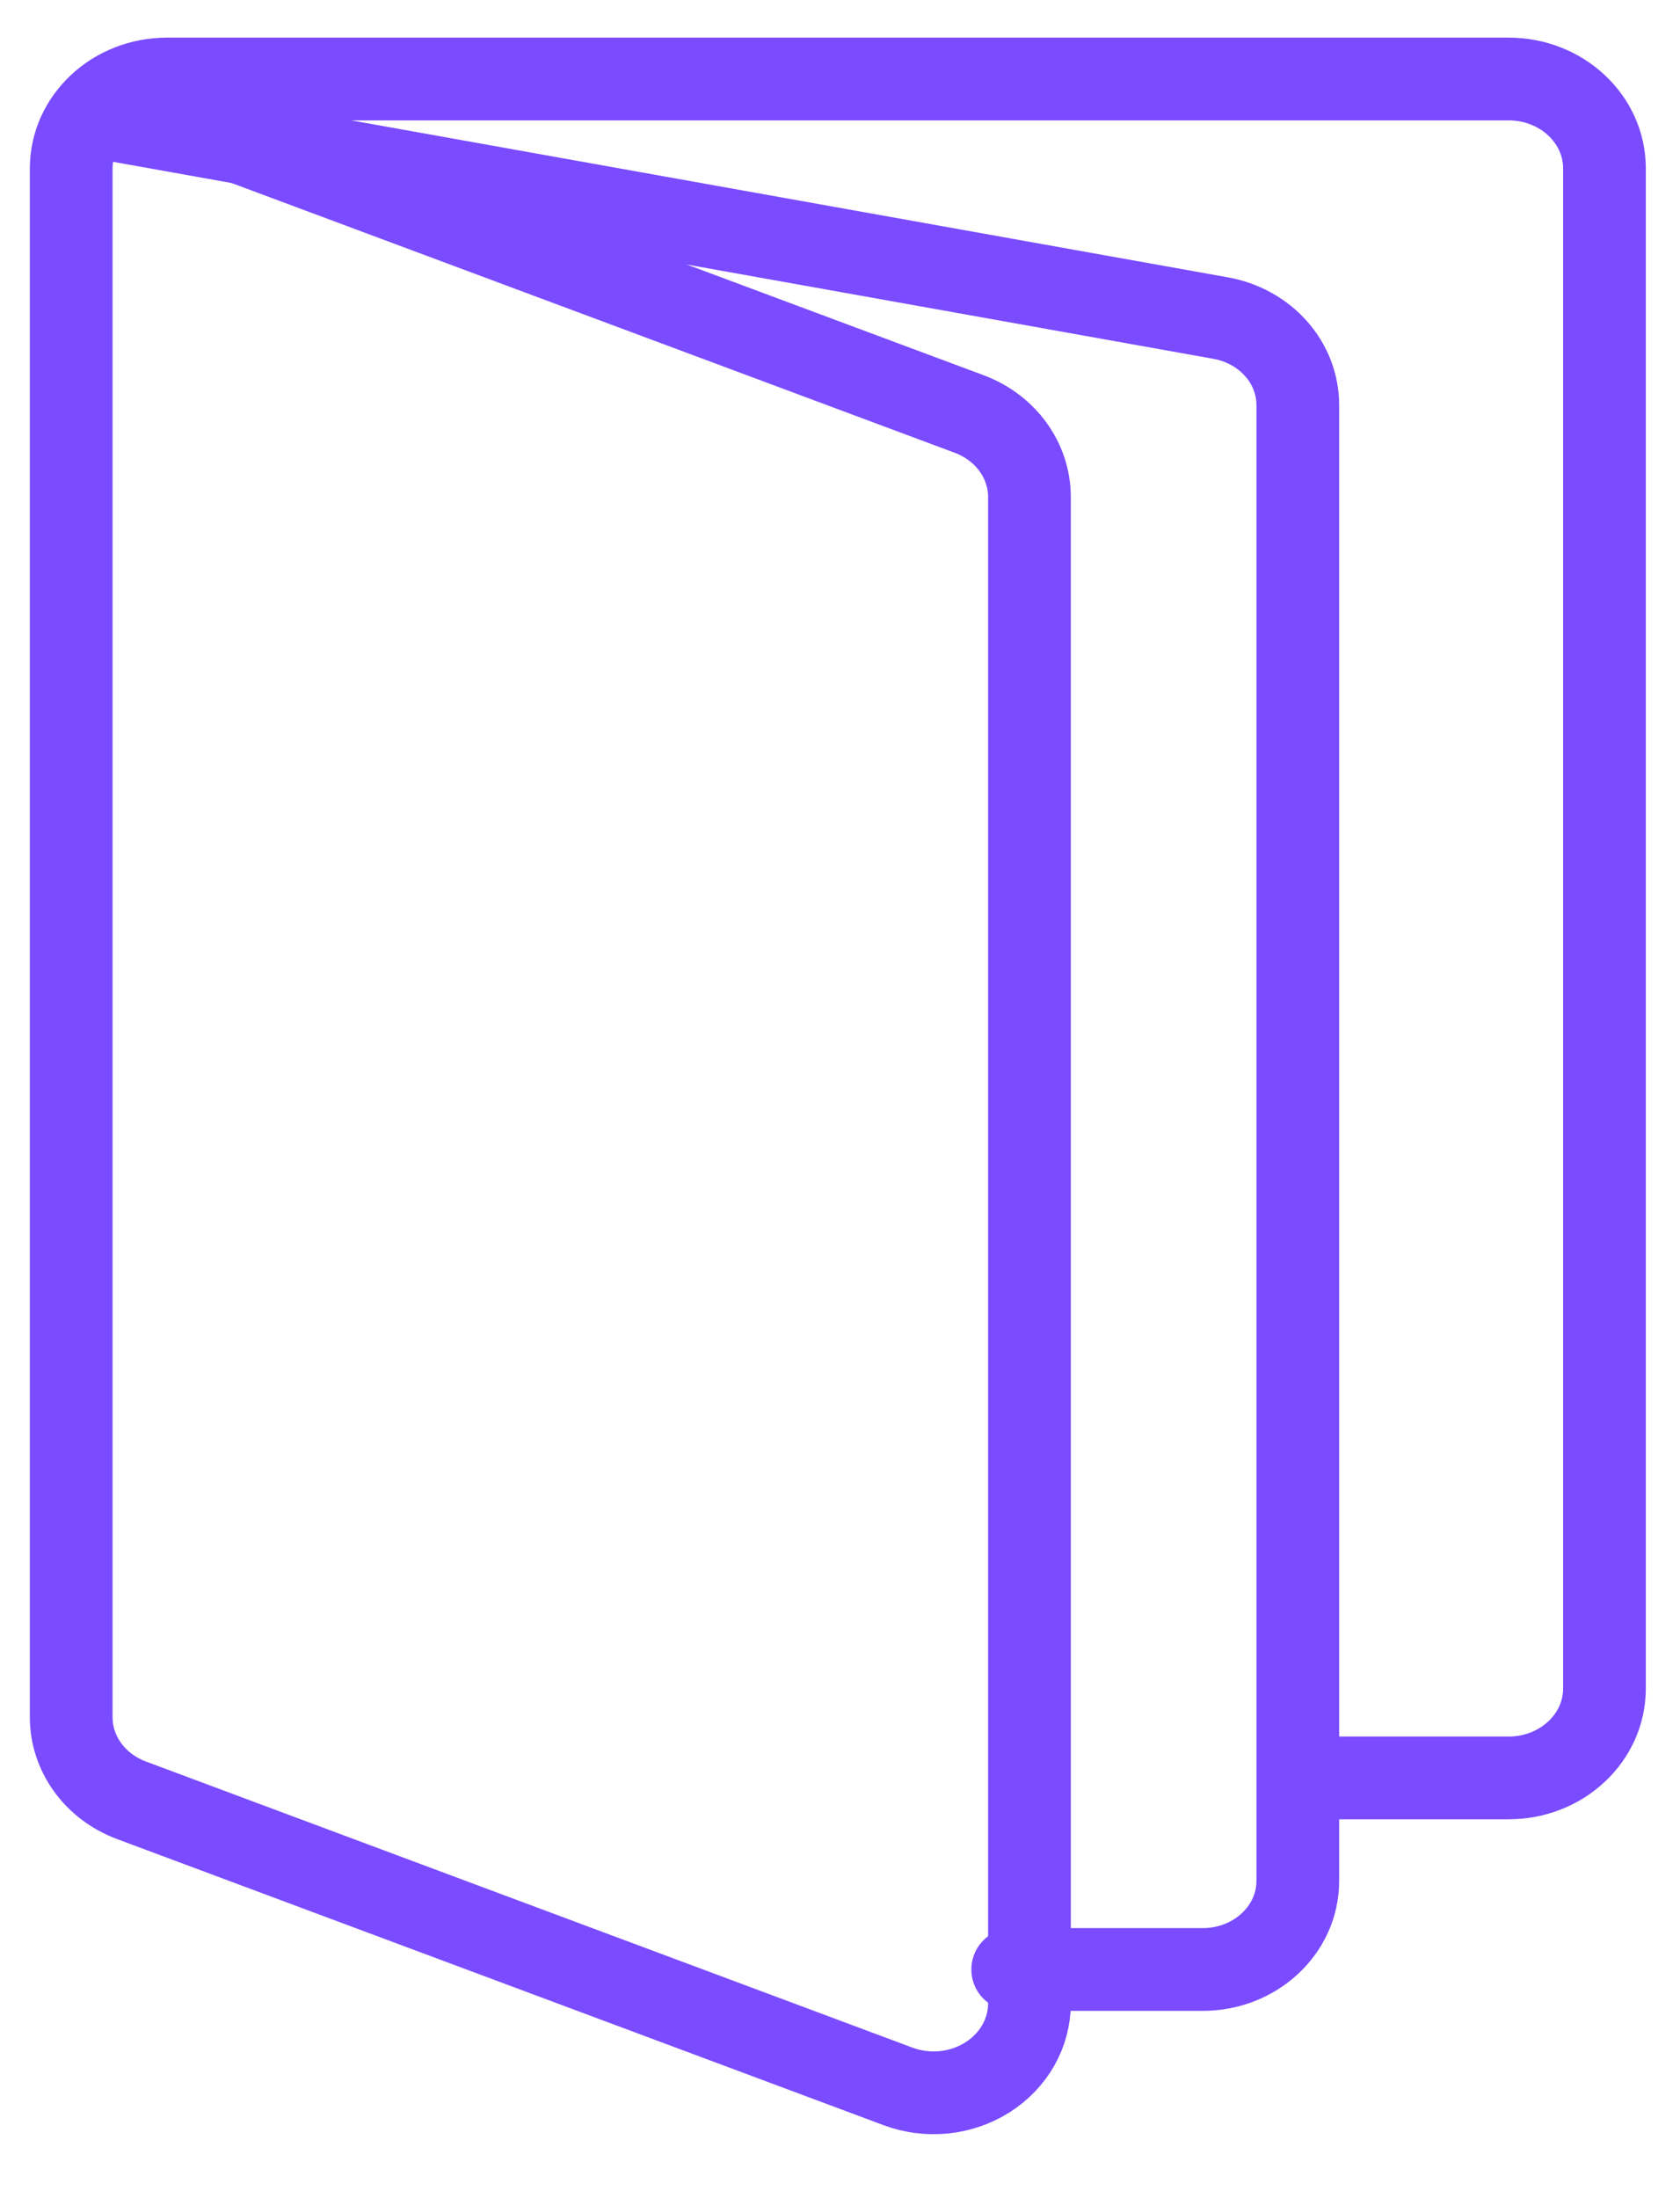
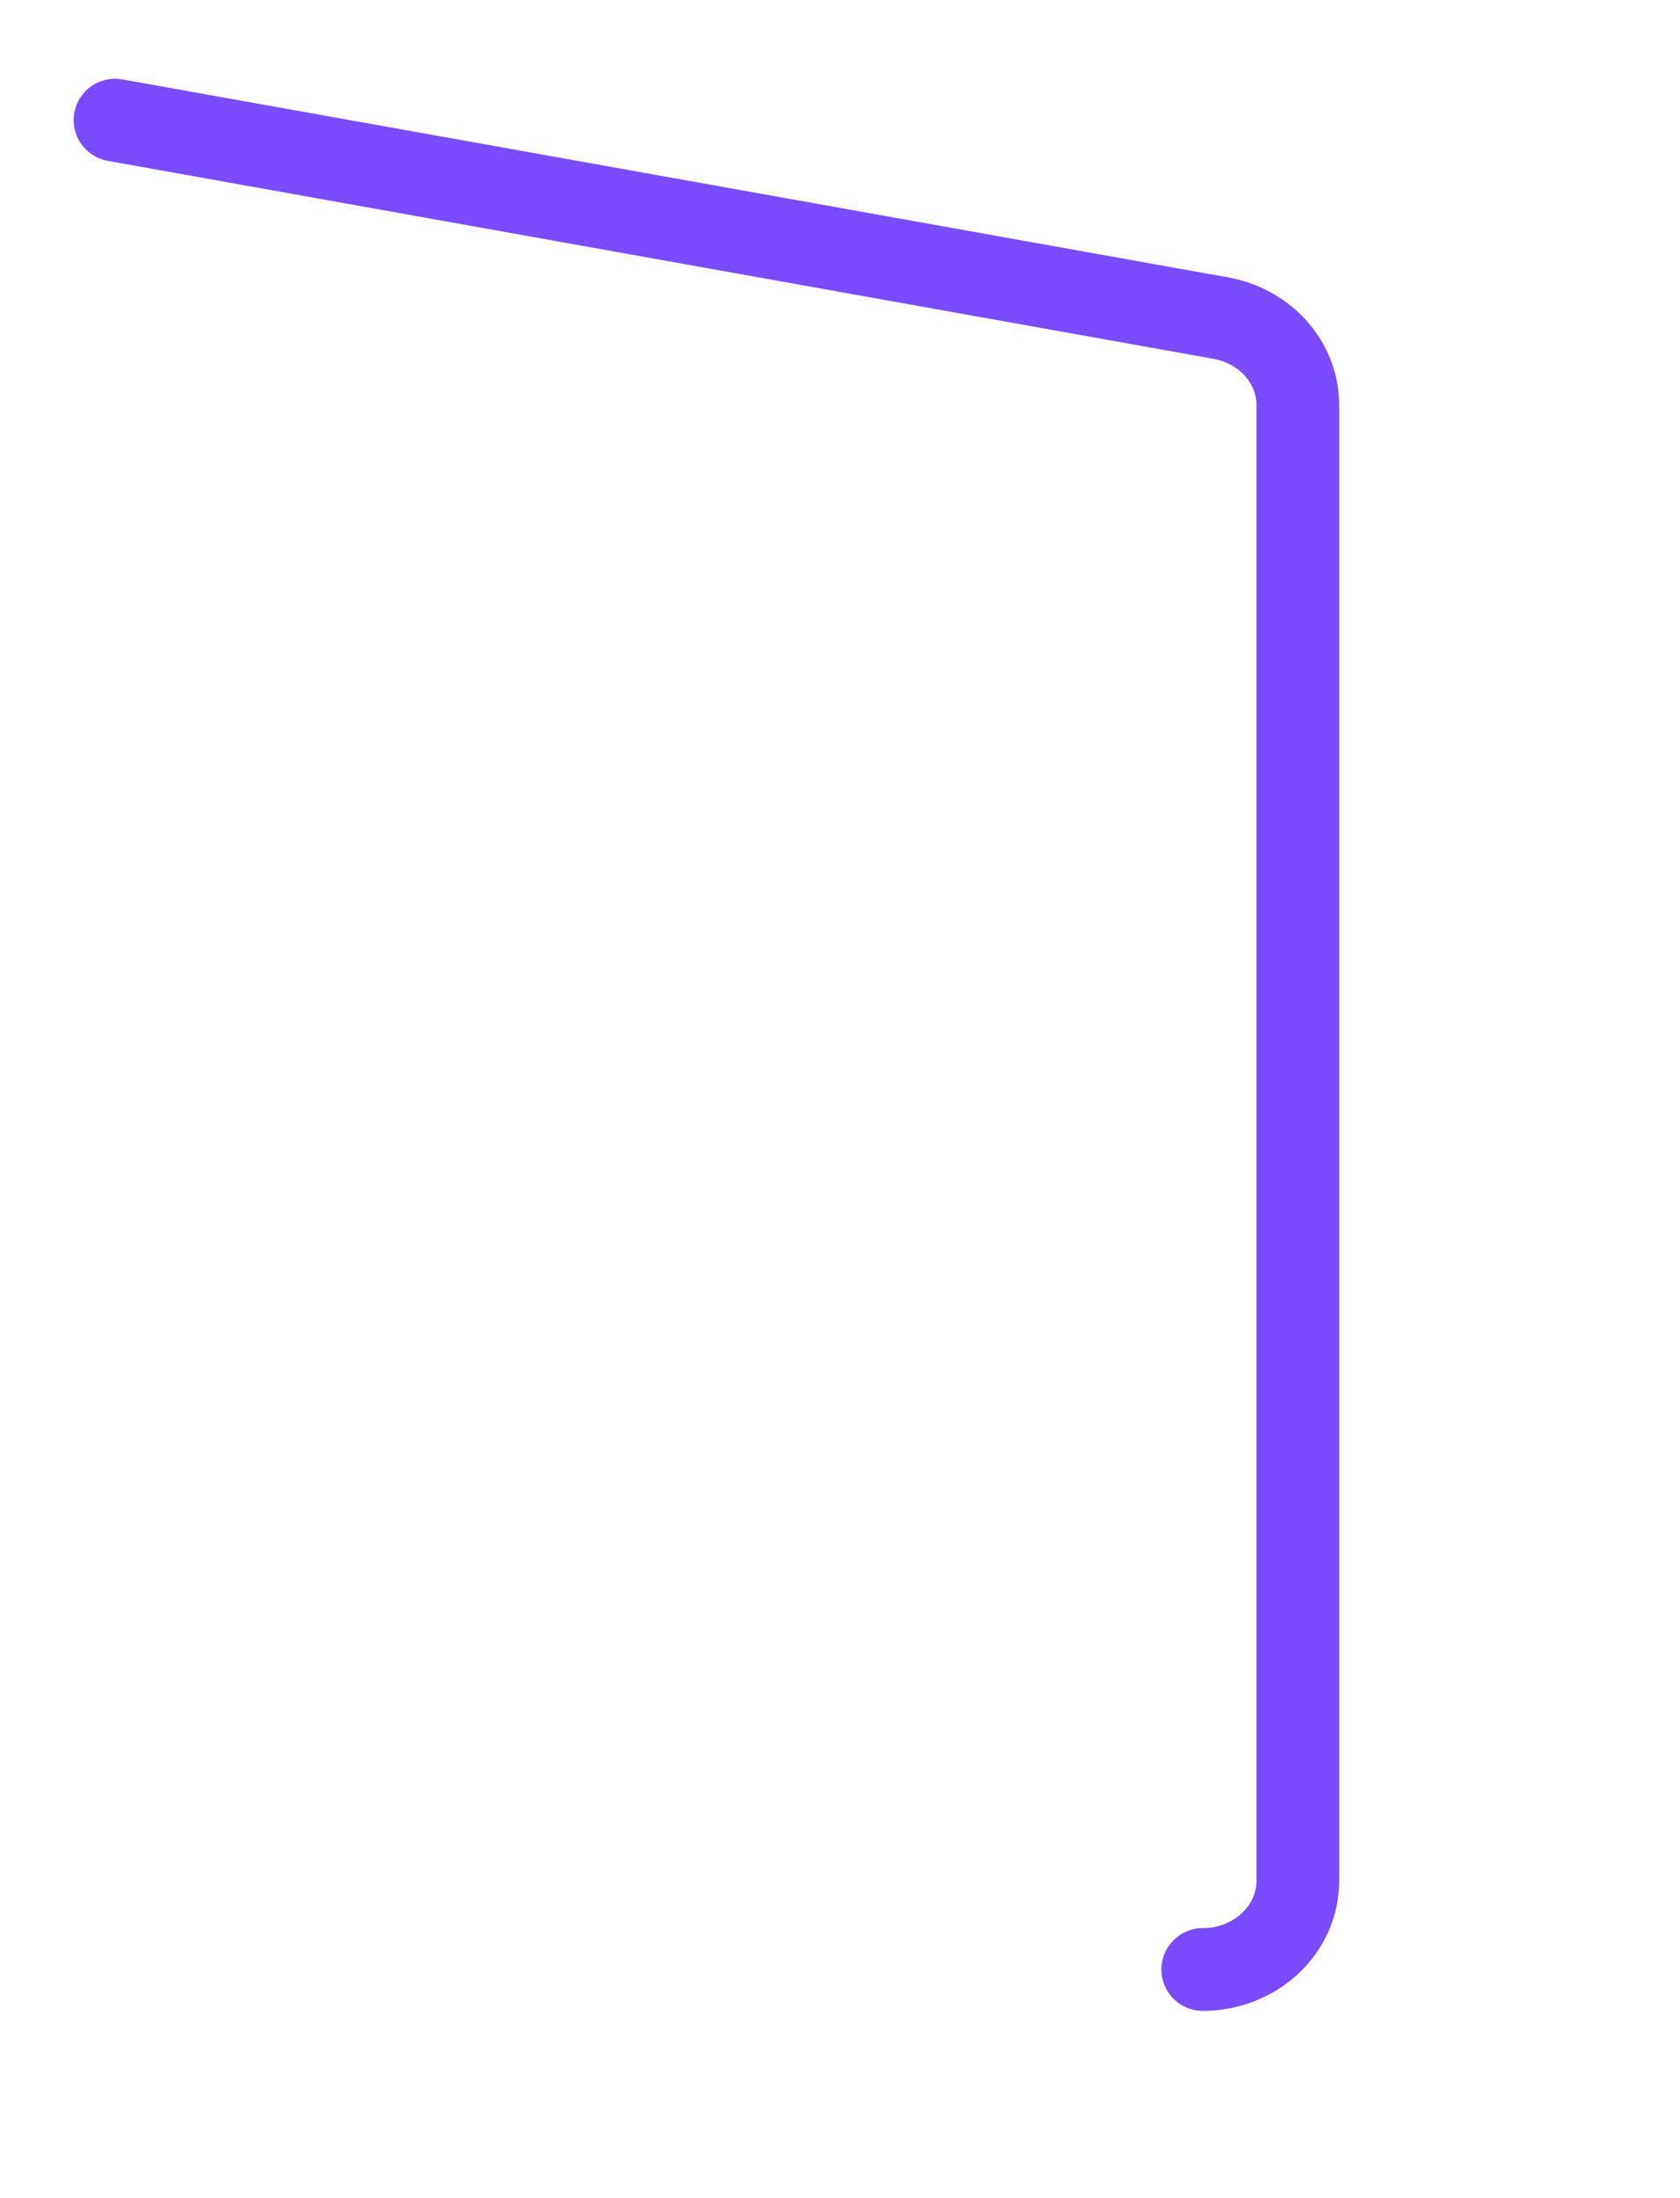
<svg xmlns="http://www.w3.org/2000/svg" width="26" height="34" viewBox="0 0 26 34" fill="none">
-   <path d="M1.747 1.463L15 6.404C15.563 6.614 15.932 7.122 15.932 7.688V30.989C15.932 31.448 15.687 31.876 15.28 32.133C14.873 32.39 14.356 32.442 13.899 32.272L2.035 27.846C1.472 27.636 1.103 27.129 1.102 26.564V2.605C1.102 1.841 1.766 1.222 2.585 1.222H23.348C24.167 1.222 24.831 1.841 24.831 2.605V26.117C24.831 26.881 24.167 27.5 23.348 27.5H20.381" stroke="#7A4BFF" stroke-width="1.28" stroke-linecap="round" stroke-linejoin="round" />
-   <path d="M1.78 1.858L18.891 4.92C19.584 5.044 20.085 5.608 20.085 6.265V29.094C20.085 29.85 19.426 30.463 18.614 30.463H15.673" stroke="#7A4BFF" stroke-width="1.28" stroke-linecap="round" stroke-linejoin="round" />
+   <path d="M1.78 1.858L18.891 4.92C19.584 5.044 20.085 5.608 20.085 6.265V29.094C20.085 29.85 19.426 30.463 18.614 30.463" stroke="#7A4BFF" stroke-width="1.28" stroke-linecap="round" stroke-linejoin="round" />
</svg>